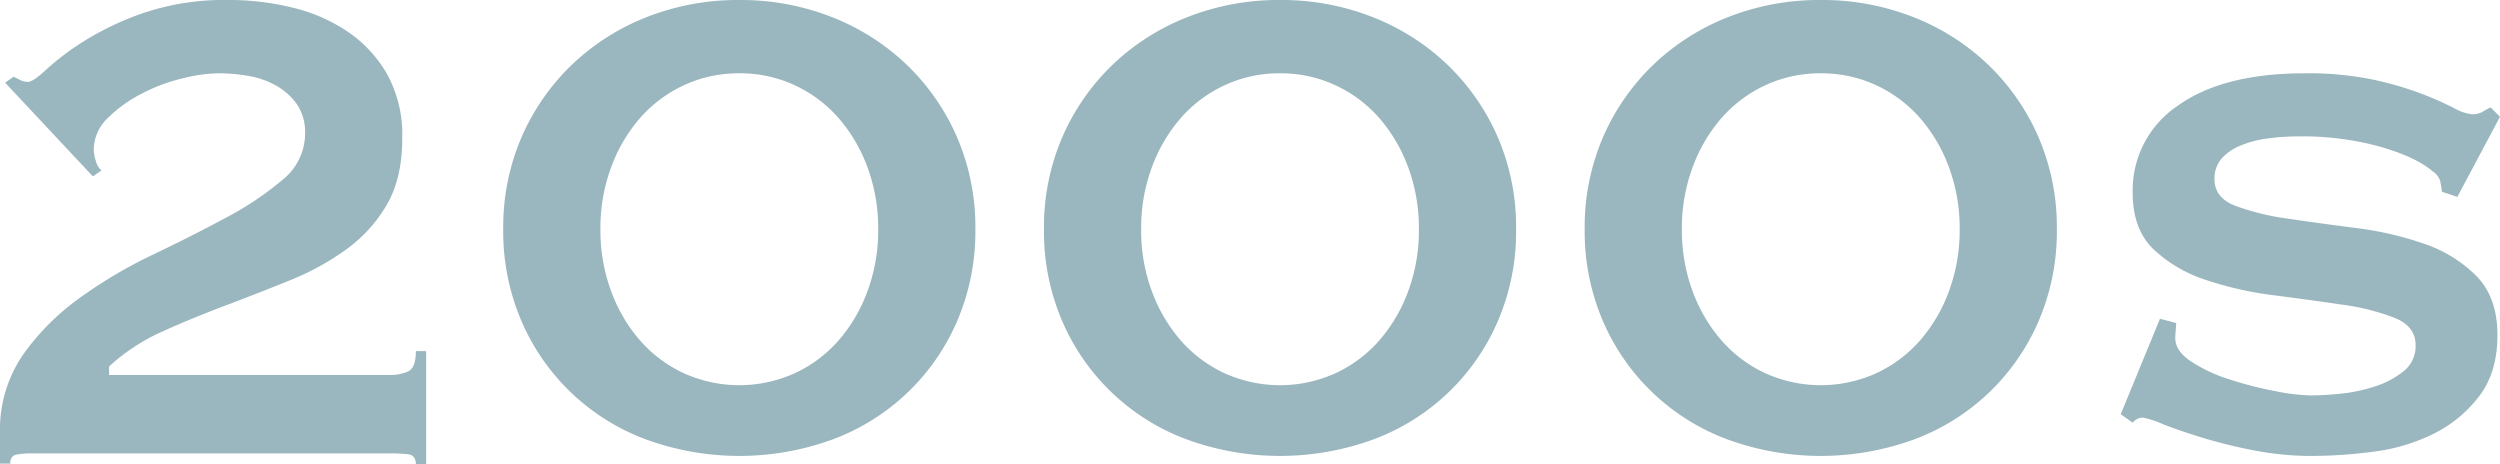
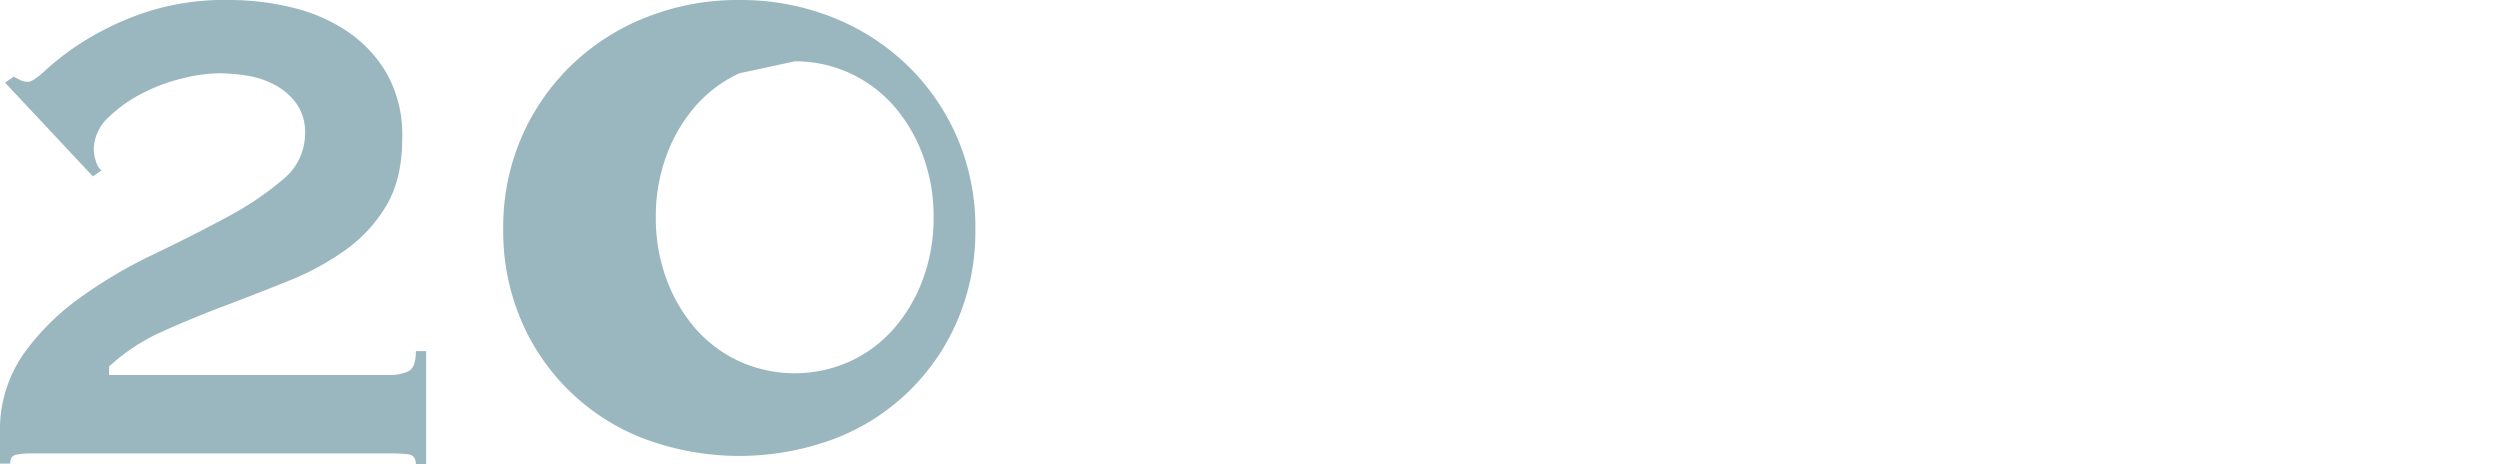
<svg xmlns="http://www.w3.org/2000/svg" width="495.757" height="92.105" viewBox="0 0 495.757 92.105">
  <path d="M84.5,92.105H82.472q0-1.862-1.605-2.028a33.061,33.061,0,0,0-3.464-.169H6.253a14.93,14.93,0,0,0-3.042.254q-1.184.253-1.183,1.774H0V85.853A26.206,26.206,0,0,1,4.479,70.474,47.625,47.625,0,0,1,15.717,59.15a93.222,93.222,0,0,1,14.534-8.619q7.772-3.715,14.534-7.352a61.632,61.632,0,0,0,11.239-7.521A11.757,11.757,0,0,0,60.5,26.533,9.9,9.9,0,0,0,58.9,20.7a12.555,12.555,0,0,0-4.14-3.718,16.882,16.882,0,0,0-5.577-1.944,35.979,35.979,0,0,0-5.915-.507,31.337,31.337,0,0,0-7.1,1.015,35.2,35.2,0,0,0-8.112,3.042,26.978,26.978,0,0,0-6.675,4.816,8.733,8.733,0,0,0-2.789,6.337,7.7,7.7,0,0,0,.422,2.2,3.585,3.585,0,0,0,1.1,1.859l-1.69,1.183L1.014,16.394,2.7,15.21q.674.341,1.352.677a3.328,3.328,0,0,0,1.521.338q1.014,0,3.718-2.535a52.62,52.62,0,0,1,7.436-5.577,58.124,58.124,0,0,1,11.83-5.577A50.363,50.363,0,0,1,45.461,0a52.431,52.431,0,0,1,12.59,1.521A33.43,33.43,0,0,1,69.037,6.338a25.44,25.44,0,0,1,7.774,8.45,24.952,24.952,0,0,1,2.958,12.591q0,7.945-3.042,13.182A28.736,28.736,0,0,1,68.7,49.433,52.4,52.4,0,0,1,57.46,55.6Q51.206,58.136,44.7,60.587T32.195,65.741a39.03,39.03,0,0,0-10.562,6.93V74.36H77.4a8.837,8.837,0,0,0,3.464-.676q1.6-.674,1.605-4.056H84.5V92.105Z" fill="#9ab6be" />
-   <path d="M146.606,0a49.36,49.36,0,0,1,18.336,3.381,45.355,45.355,0,0,1,14.872,9.464,44.485,44.485,0,0,1,9.971,14.364,44.964,44.964,0,0,1,3.633,18.253,44.942,44.942,0,0,1-3.633,18.252A43.208,43.208,0,0,1,164.943,87.2a53.962,53.962,0,0,1-36.673,0,43.205,43.205,0,0,1-24.843-23.49,44.894,44.894,0,0,1-3.634-18.252,44.915,44.915,0,0,1,3.634-18.253A44.439,44.439,0,0,1,113.4,12.845,45.33,45.33,0,0,1,128.27,3.381,49.342,49.342,0,0,1,146.606,0Zm0,14.534A25.664,25.664,0,0,0,135.622,16.9a26.19,26.19,0,0,0-8.7,6.507,31.24,31.24,0,0,0-5.746,9.8,34.74,34.74,0,0,0-2.112,12.253,34.727,34.727,0,0,0,2.112,12.252,31.174,31.174,0,0,0,5.746,9.8,26.111,26.111,0,0,0,8.7,6.507,26.681,26.681,0,0,0,21.97,0,26.13,26.13,0,0,0,8.7-6.507,31.266,31.266,0,0,0,5.746-9.8,34.793,34.793,0,0,0,2.112-12.252,34.807,34.807,0,0,0-2.112-12.253,31.333,31.333,0,0,0-5.746-9.8,26.209,26.209,0,0,0-8.7-6.507,25.672,25.672,0,0,0-10.985-2.366Z" fill="#9ab6be" />
-   <path d="M253.836,0a49.36,49.36,0,0,1,18.336,3.381,45.355,45.355,0,0,1,14.872,9.464,44.485,44.485,0,0,1,9.971,14.364,44.964,44.964,0,0,1,3.633,18.253,44.942,44.942,0,0,1-3.633,18.252A43.208,43.208,0,0,1,272.172,87.2a53.962,53.962,0,0,1-36.673,0,43.205,43.205,0,0,1-24.843-23.49,44.894,44.894,0,0,1-3.634-18.252,44.915,44.915,0,0,1,3.634-18.253,44.439,44.439,0,0,1,9.971-14.364A45.33,45.33,0,0,1,235.5,3.381,49.342,49.342,0,0,1,253.836,0Zm0,14.534A25.664,25.664,0,0,0,242.851,16.9a26.19,26.19,0,0,0-8.7,6.507,31.24,31.24,0,0,0-5.746,9.8,34.74,34.74,0,0,0-2.112,12.253A34.727,34.727,0,0,0,228.4,57.714a31.174,31.174,0,0,0,5.746,9.8,26.111,26.111,0,0,0,8.7,6.507,26.681,26.681,0,0,0,21.97,0,26.13,26.13,0,0,0,8.7-6.507,31.266,31.266,0,0,0,5.746-9.8,34.793,34.793,0,0,0,2.112-12.252,34.807,34.807,0,0,0-2.112-12.253,31.333,31.333,0,0,0-5.746-9.8,26.209,26.209,0,0,0-8.7-6.507,25.672,25.672,0,0,0-10.985-2.366Z" fill="#9ab6be" />
-   <path d="M361.065,0A49.36,49.36,0,0,1,379.4,3.381a45.355,45.355,0,0,1,14.872,9.464,44.485,44.485,0,0,1,9.971,14.364,44.964,44.964,0,0,1,3.633,18.253,44.942,44.942,0,0,1-3.633,18.252A43.208,43.208,0,0,1,379.4,87.2a53.962,53.962,0,0,1-36.673,0,43.205,43.205,0,0,1-24.843-23.49,44.894,44.894,0,0,1-3.634-18.252,44.915,44.915,0,0,1,3.634-18.253,44.439,44.439,0,0,1,9.971-14.364,45.33,45.33,0,0,1,14.872-9.464A49.342,49.342,0,0,1,361.065,0Zm0,14.534A25.664,25.664,0,0,0,350.08,16.9a26.19,26.19,0,0,0-8.7,6.507,31.24,31.24,0,0,0-5.746,9.8,34.74,34.74,0,0,0-2.112,12.253,34.727,34.727,0,0,0,2.112,12.252,31.174,31.174,0,0,0,5.746,9.8,26.111,26.111,0,0,0,8.7,6.507,26.681,26.681,0,0,0,21.97,0,26.13,26.13,0,0,0,8.7-6.507,31.266,31.266,0,0,0,5.746-9.8,34.793,34.793,0,0,0,2.112-12.252A34.807,34.807,0,0,0,386.5,33.209a31.333,31.333,0,0,0-5.746-9.8,26.209,26.209,0,0,0-8.7-6.507,25.672,25.672,0,0,0-10.985-2.366Z" fill="#9ab6be" />
-   <path d="M431.537,64.052a13.209,13.209,0,0,1-.084,1.437,14.138,14.138,0,0,0-.084,1.605q0,2.534,3.211,4.647a31.215,31.215,0,0,0,7.69,3.549,74.245,74.245,0,0,0,8.957,2.281,40.149,40.149,0,0,0,7.014.845q2.365,0,5.831-.338a32.081,32.081,0,0,0,6.845-1.437A17.42,17.42,0,0,0,476.66,73.6a6.335,6.335,0,0,0,2.366-5.154q0-3.715-4.141-5.408a45.794,45.794,0,0,0-10.394-2.619q-6.254-.927-13.52-1.859a69.518,69.518,0,0,1-13.52-3.042,27.41,27.41,0,0,1-10.394-6.084q-4.143-3.968-4.14-11.238a20.165,20.165,0,0,1,8.957-17.238q8.955-6.42,25.181-6.422a63.166,63.166,0,0,1,13.6,1.268,66.422,66.422,0,0,1,9.549,2.789,68.743,68.743,0,0,1,6.337,2.788,9.181,9.181,0,0,0,3.633,1.268,3.878,3.878,0,0,0,2.028-.423c.449-.279,1.014-.591,1.69-.929l1.859,1.858-8.45,15.886-3.042-1.014q-.17-1.014-.338-2.028a3.457,3.457,0,0,0-1.521-2.027q-3.382-2.873-10.478-4.9a57.807,57.807,0,0,0-15.886-2.028,46.9,46.9,0,0,0-6.422.423,21.077,21.077,0,0,0-5.408,1.437,9.782,9.782,0,0,0-3.718,2.619,5.954,5.954,0,0,0-1.352,3.972q0,3.719,4.141,5.323a48.917,48.917,0,0,0,10.394,2.535q6.25.932,13.52,1.859a66.124,66.124,0,0,1,13.52,3.126,26.707,26.707,0,0,1,10.394,6.423q4.139,4.226,4.141,11.66t-3.634,12.168a25.761,25.761,0,0,1-9.042,7.437A37.106,37.106,0,0,1,470.66,89.57a95.554,95.554,0,0,1-12.252.845A59.807,59.807,0,0,1,447,89.317a98.186,98.186,0,0,1-10.309-2.535q-4.65-1.434-7.858-2.7a17.731,17.731,0,0,0-3.887-1.268,2.557,2.557,0,0,0-2.028,1.014l-2.366-1.689,7.774-18.929,3.211.846Z" fill="#9ab6be" />
+   <path d="M146.606,0a49.36,49.36,0,0,1,18.336,3.381,45.355,45.355,0,0,1,14.872,9.464,44.485,44.485,0,0,1,9.971,14.364,44.964,44.964,0,0,1,3.633,18.253,44.942,44.942,0,0,1-3.633,18.252A43.208,43.208,0,0,1,164.943,87.2a53.962,53.962,0,0,1-36.673,0,43.205,43.205,0,0,1-24.843-23.49,44.894,44.894,0,0,1-3.634-18.252,44.915,44.915,0,0,1,3.634-18.253A44.439,44.439,0,0,1,113.4,12.845,45.33,45.33,0,0,1,128.27,3.381,49.342,49.342,0,0,1,146.606,0Zm0,14.534a26.19,26.19,0,0,0-8.7,6.507,31.24,31.24,0,0,0-5.746,9.8,34.74,34.74,0,0,0-2.112,12.253,34.727,34.727,0,0,0,2.112,12.252,31.174,31.174,0,0,0,5.746,9.8,26.111,26.111,0,0,0,8.7,6.507,26.681,26.681,0,0,0,21.97,0,26.13,26.13,0,0,0,8.7-6.507,31.266,31.266,0,0,0,5.746-9.8,34.793,34.793,0,0,0,2.112-12.252,34.807,34.807,0,0,0-2.112-12.253,31.333,31.333,0,0,0-5.746-9.8,26.209,26.209,0,0,0-8.7-6.507,25.672,25.672,0,0,0-10.985-2.366Z" fill="#9ab6be" />
</svg>